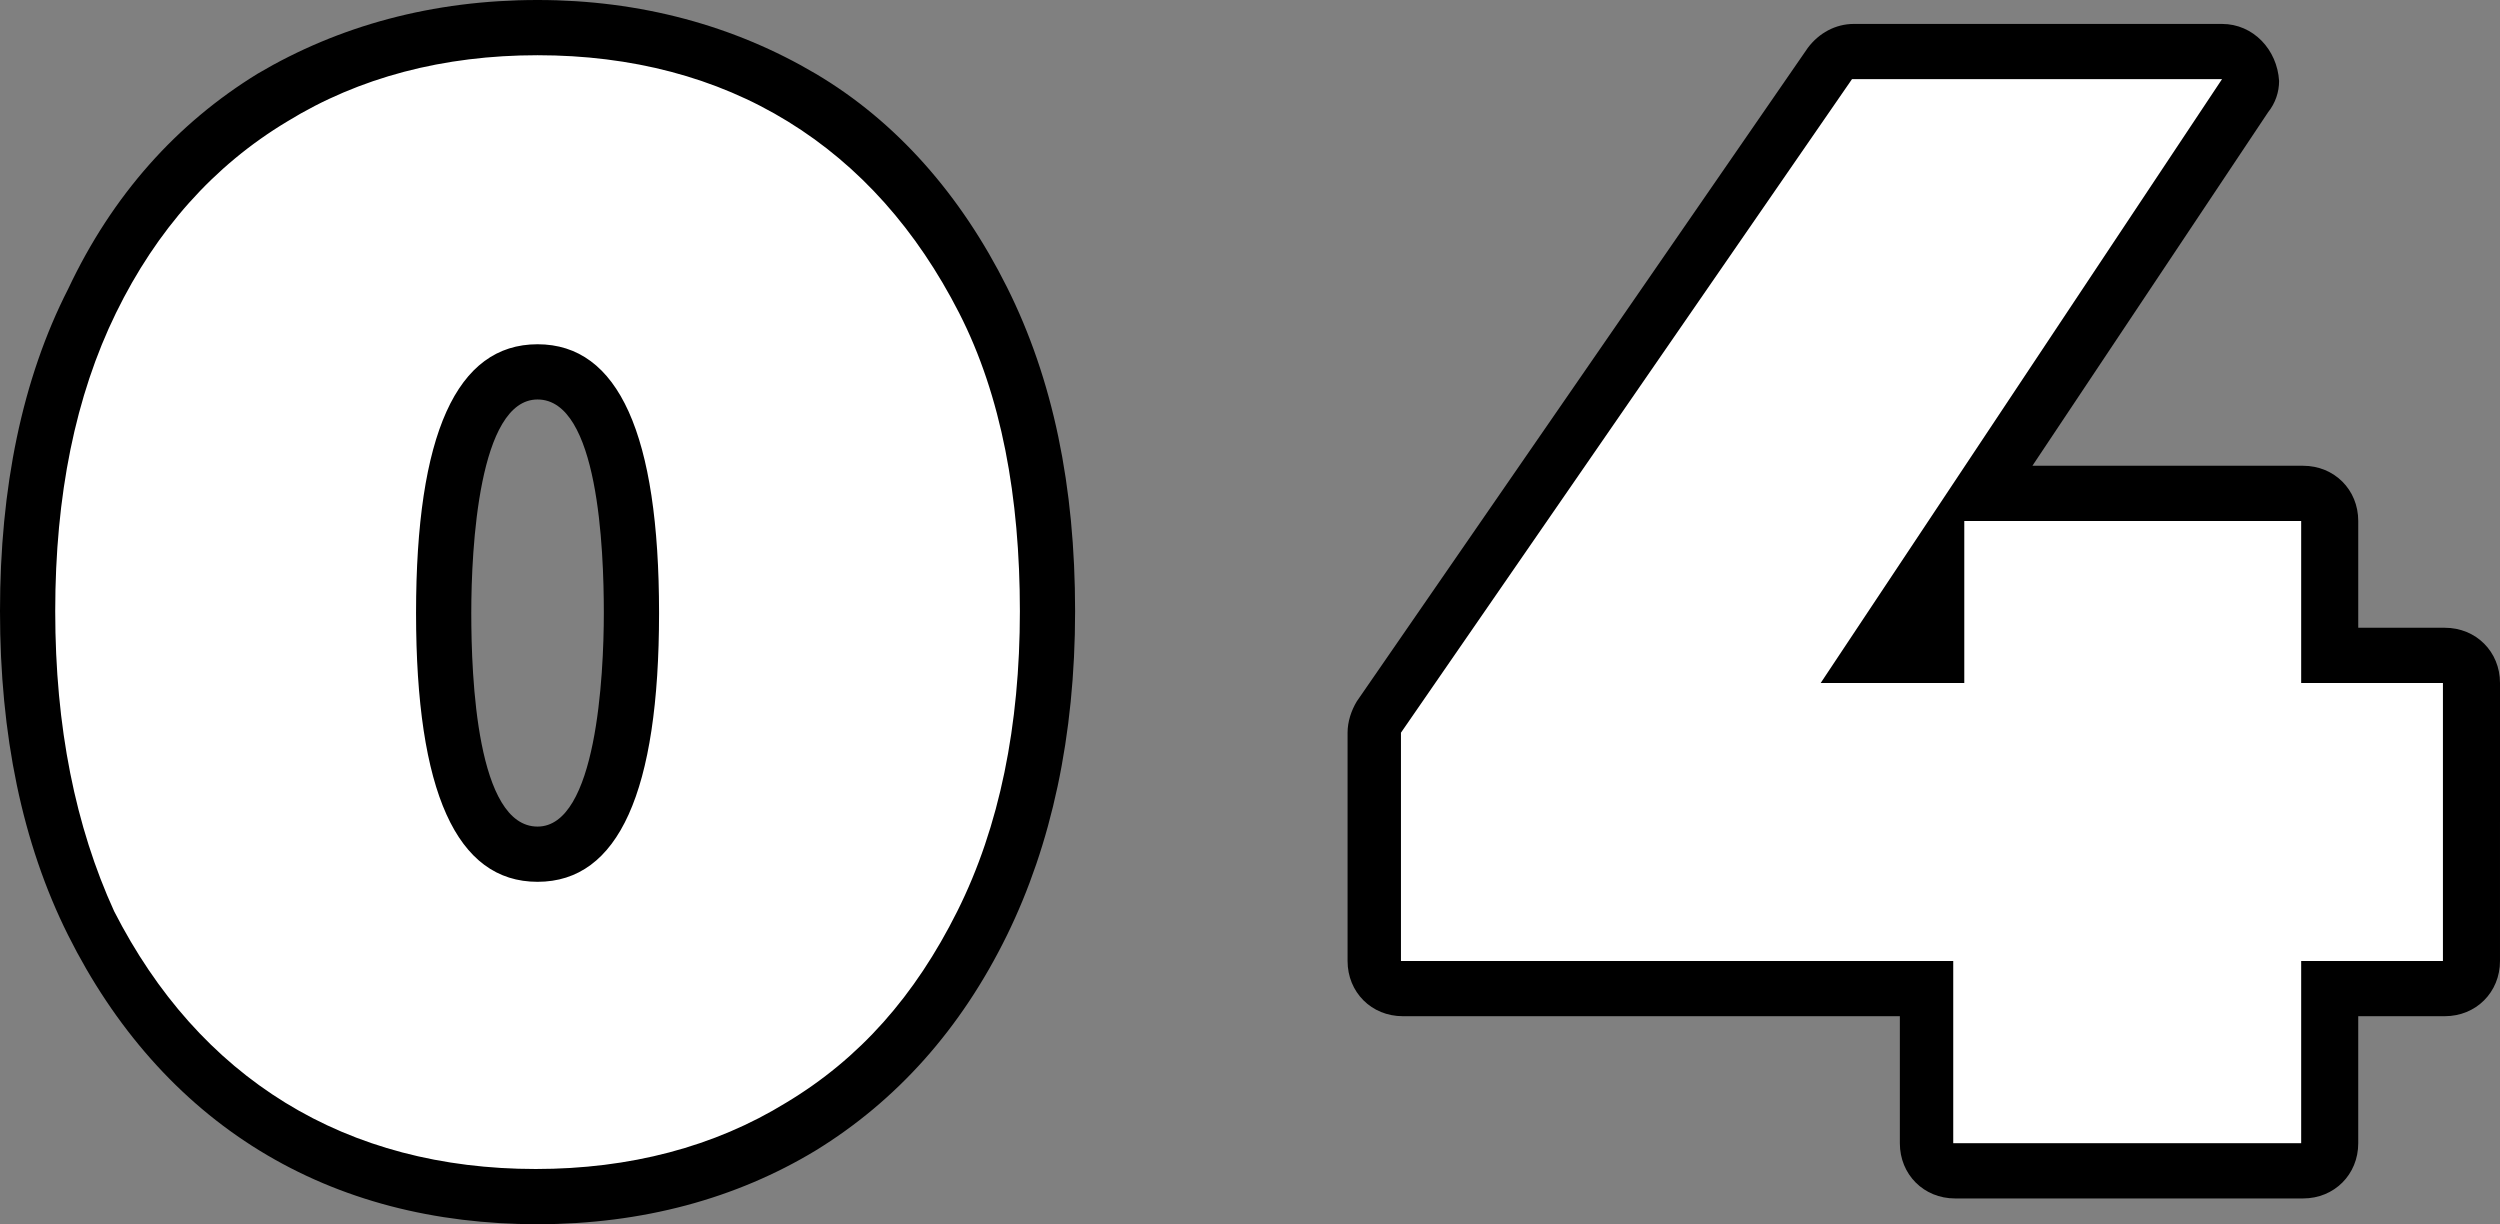
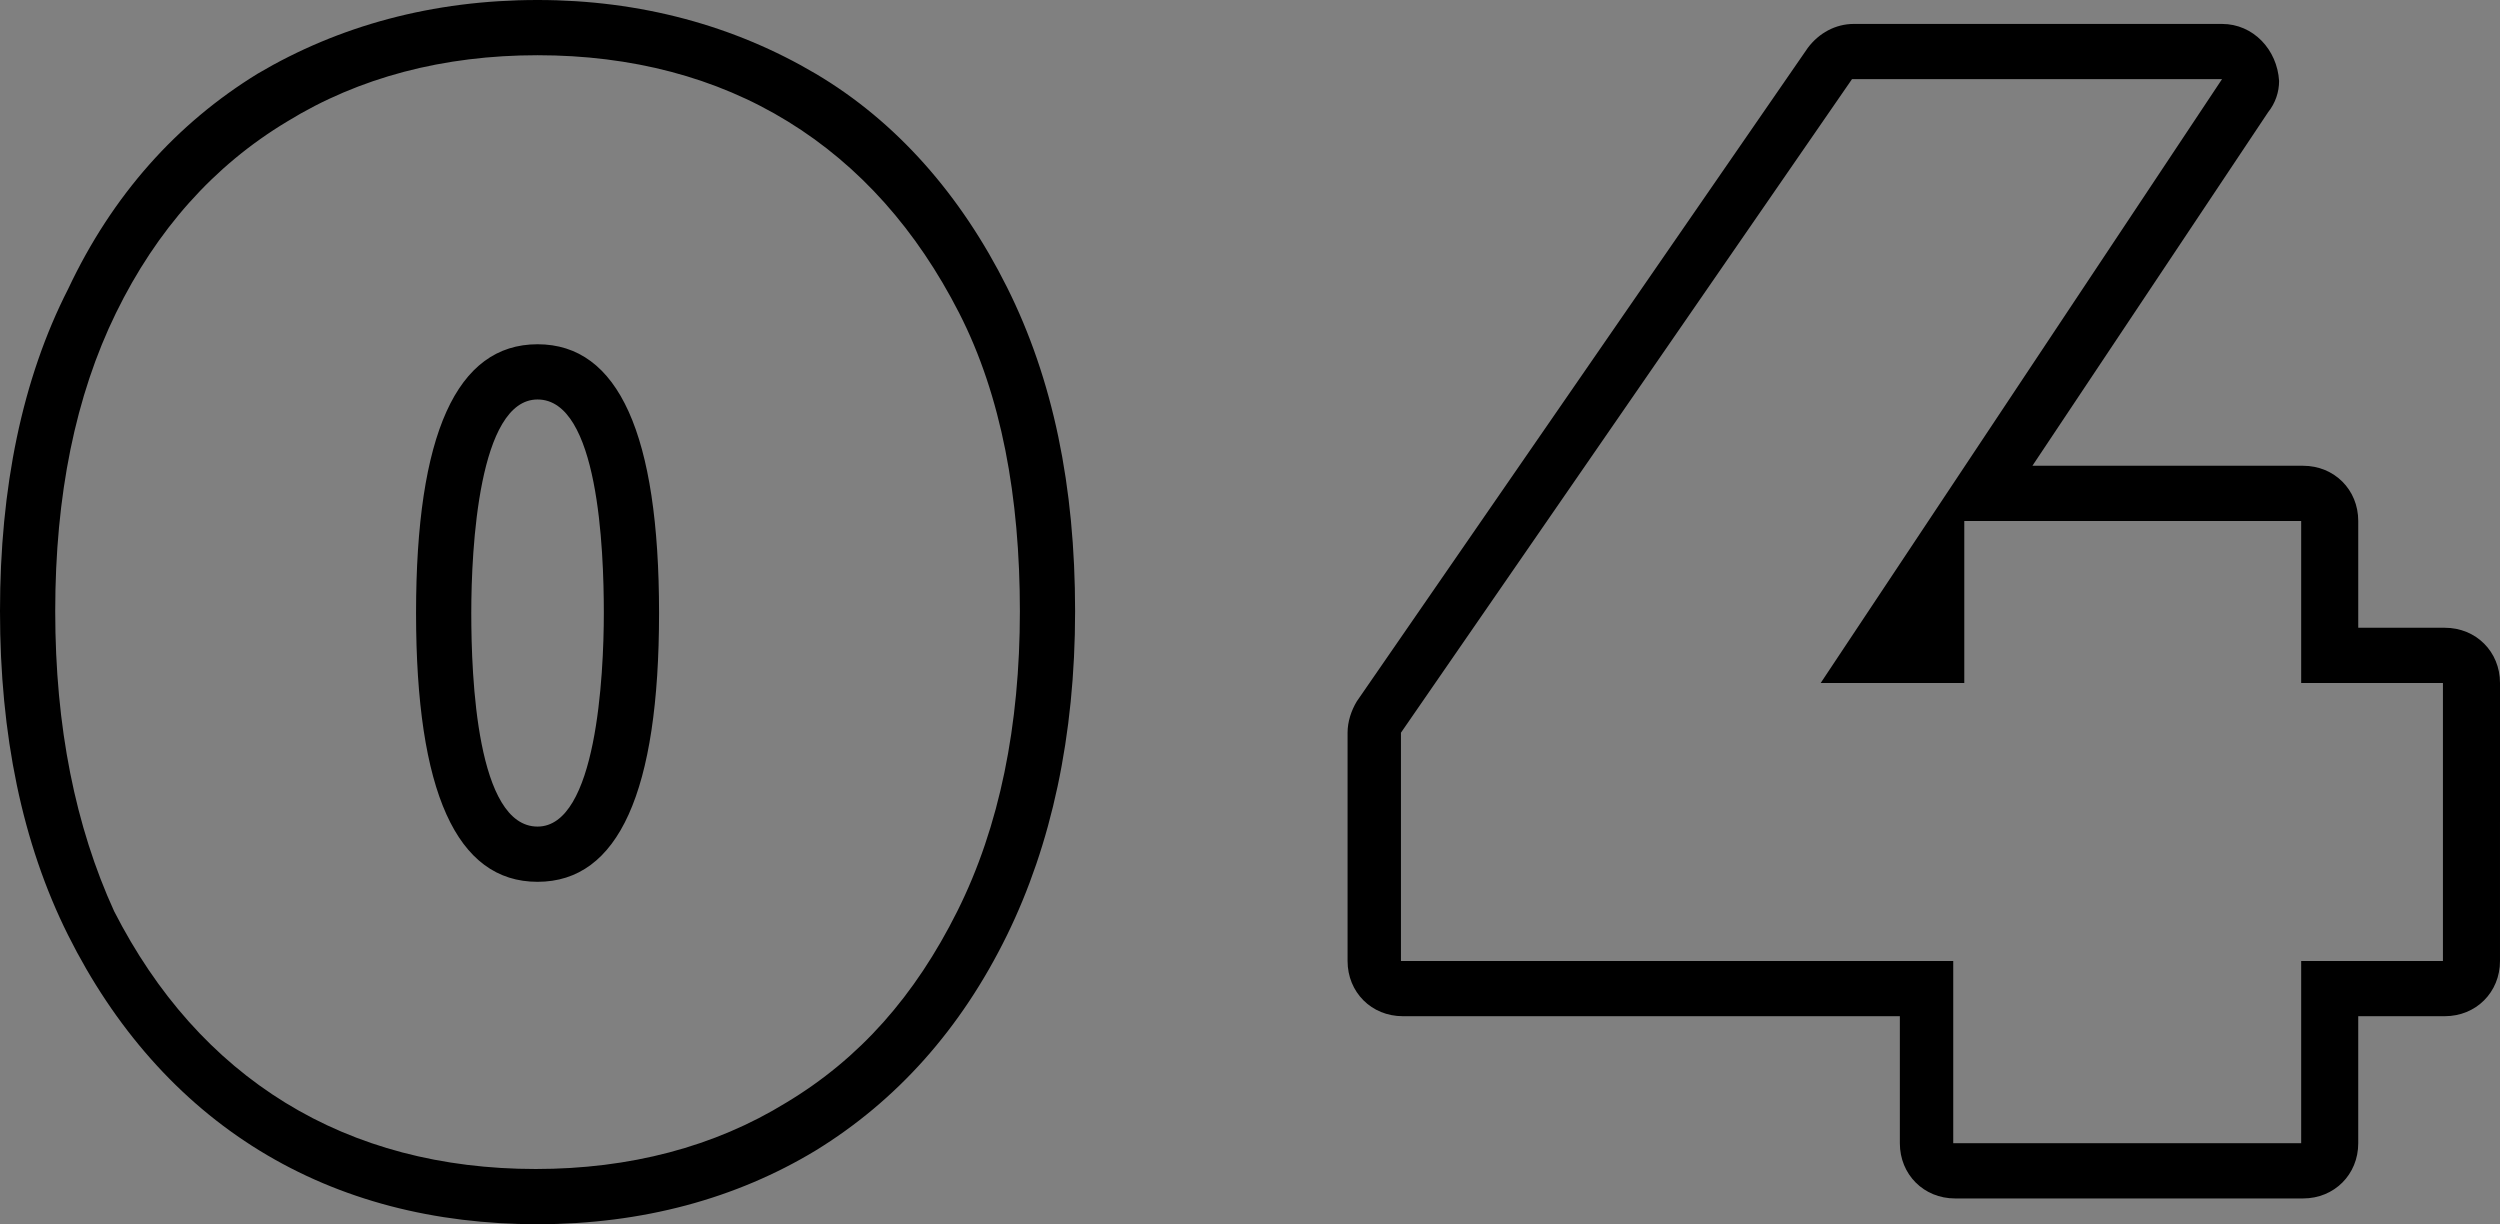
<svg xmlns="http://www.w3.org/2000/svg" version="1.1" id="レイヤー_1" x="0px" y="0px" viewBox="0 0 135.8 66.5" style="enable-background:new 0 0 135.8 66.5;" xml:space="preserve">
  <rect x="0" y="0" width="135.8" height="66.5" fill="#808080" stroke="none" />
  <style type="text/css">
	.st0{fill:#FFFFFF;}
</style>
  <g>
    <g>
      <g>
-         <path class="st0" d="M29.2,65c-5.4,0-10.2-1.3-14.4-3.8c-4.2-2.5-7.5-6.2-9.8-11c-2.3-4.7-3.5-10.4-3.5-16.9S2.7,21.1,5,16.3     c2.3-4.8,5.7-8.5,9.8-11c4.2-2.5,9-3.8,14.4-3.8c5.4,0,10.2,1.3,14.4,3.8c4.2,2.5,7.5,6.2,9.8,11c2.3,4.7,3.5,10.4,3.5,16.9     c0,6.5-1.2,12.2-3.5,16.9c-2.3,4.8-5.7,8.5-9.8,11C39.4,63.7,34.6,65,29.2,65z M29.2,20.1c-3.4,0-5.1,4.4-5.1,13.1     s1.7,13.1,5.1,13.1s5.1-4.4,5.1-13.1S32.6,20.1,29.2,20.1z" />
        <path d="M29.2,3c5.1,0,9.7,1.2,13.6,3.6c3.9,2.4,7,5.9,9.3,10.4s3.3,10,3.3,16.2S54.3,44.9,52,49.5s-5.3,8-9.3,10.4     c-3.9,2.4-8.5,3.6-13.6,3.6c-5.1,0-9.7-1.2-13.6-3.6c-3.9-2.4-7-5.9-9.3-10.4C4.1,44.9,3,39.5,3,33.2S4.1,21.5,6.3,17     c2.2-4.5,5.3-8,9.3-10.4C19.5,4.2,24.1,3,29.2,3 M29.2,47.9c4.4,0,6.6-4.9,6.6-14.6s-2.2-14.6-6.6-14.6c-4.4,0-6.6,4.9-6.6,14.6     S24.8,47.9,29.2,47.9 M29.2,0C23.5,0,18.4,1.4,14,4C9.6,6.7,6.1,10.6,3.7,15.7C1.2,20.6,0,26.5,0,33.2s1.2,12.6,3.7,17.6     c2.5,5,6,9,10.4,11.7c4.4,2.7,9.5,4,15.1,4c5.7,0,10.8-1.4,15.1-4c4.4-2.7,7.9-6.6,10.4-11.7c2.4-4.9,3.7-10.8,3.7-17.6     s-1.2-12.6-3.7-17.6c-2.5-5-6-9-10.4-11.6C39.9,1.4,34.8,0,29.2,0L29.2,0z M29.2,44.9c-3.3,0-3.6-8.1-3.6-11.6     c0-3.5,0.4-11.6,3.6-11.6c3.3,0,3.6,8.1,3.6,11.6C32.8,36.7,32.4,44.9,29.2,44.9L29.2,44.9z" />
      </g>
      <g>
-         <path class="st0" d="M106.2,63.7c-0.8,0-1.5-0.7-1.5-1.5v-8.4H76.2c-0.8,0-1.5-0.7-1.5-1.5V39.8c0-0.3,0.1-0.6,0.3-0.9L99.5,3.5     c0.3-0.4,0.7-0.6,1.2-0.6h20c0.6,0,1.1,0.3,1.3,0.8c0.3,0.5,0.2,1.1-0.1,1.5l-14.4,21.6h17.5c0.8,0,1.5,0.7,1.5,1.5v7.3h6.2     c0.8,0,1.5,0.7,1.5,1.5v15.1c0,0.8-0.7,1.5-1.5,1.5h-6.2v8.4c0,0.8-0.7,1.5-1.5,1.5H106.2z M105.3,35.6v-5.3l-3.5,5.3H105.3z" />
        <path d="M120.7,4.3L120.7,4.3 M120.7,4.3L98.9,37.1h7.8v-8.8h18.3v8.8h7.7v15.1h-7.7v9.9h-18.9v-9.9h-30V39.8l24.5-35.5H120.7      M120.7,1.3L120.7,1.3h-20c-1,0-1.9,0.5-2.5,1.3L73.7,38.1c-0.3,0.5-0.5,1.1-0.5,1.7v12.4c0,1.7,1.3,3,3,3h27v6.9     c0,1.7,1.3,3,3,3h18.9c1.7,0,3-1.3,3-3v-6.9h4.7c1.7,0,3-1.3,3-3V37.1c0-1.7-1.3-3-3-3h-4.7v-5.8c0-1.7-1.3-3-3-3h-14.7     l12.8-19.2c0.4-0.5,0.6-1.1,0.6-1.7C123.7,2.7,122.4,1.3,120.7,1.3L120.7,1.3z M120.7,7.3L120.7,7.3L120.7,7.3L120.7,7.3z" />
      </g>
    </g>
  </g>
</svg>